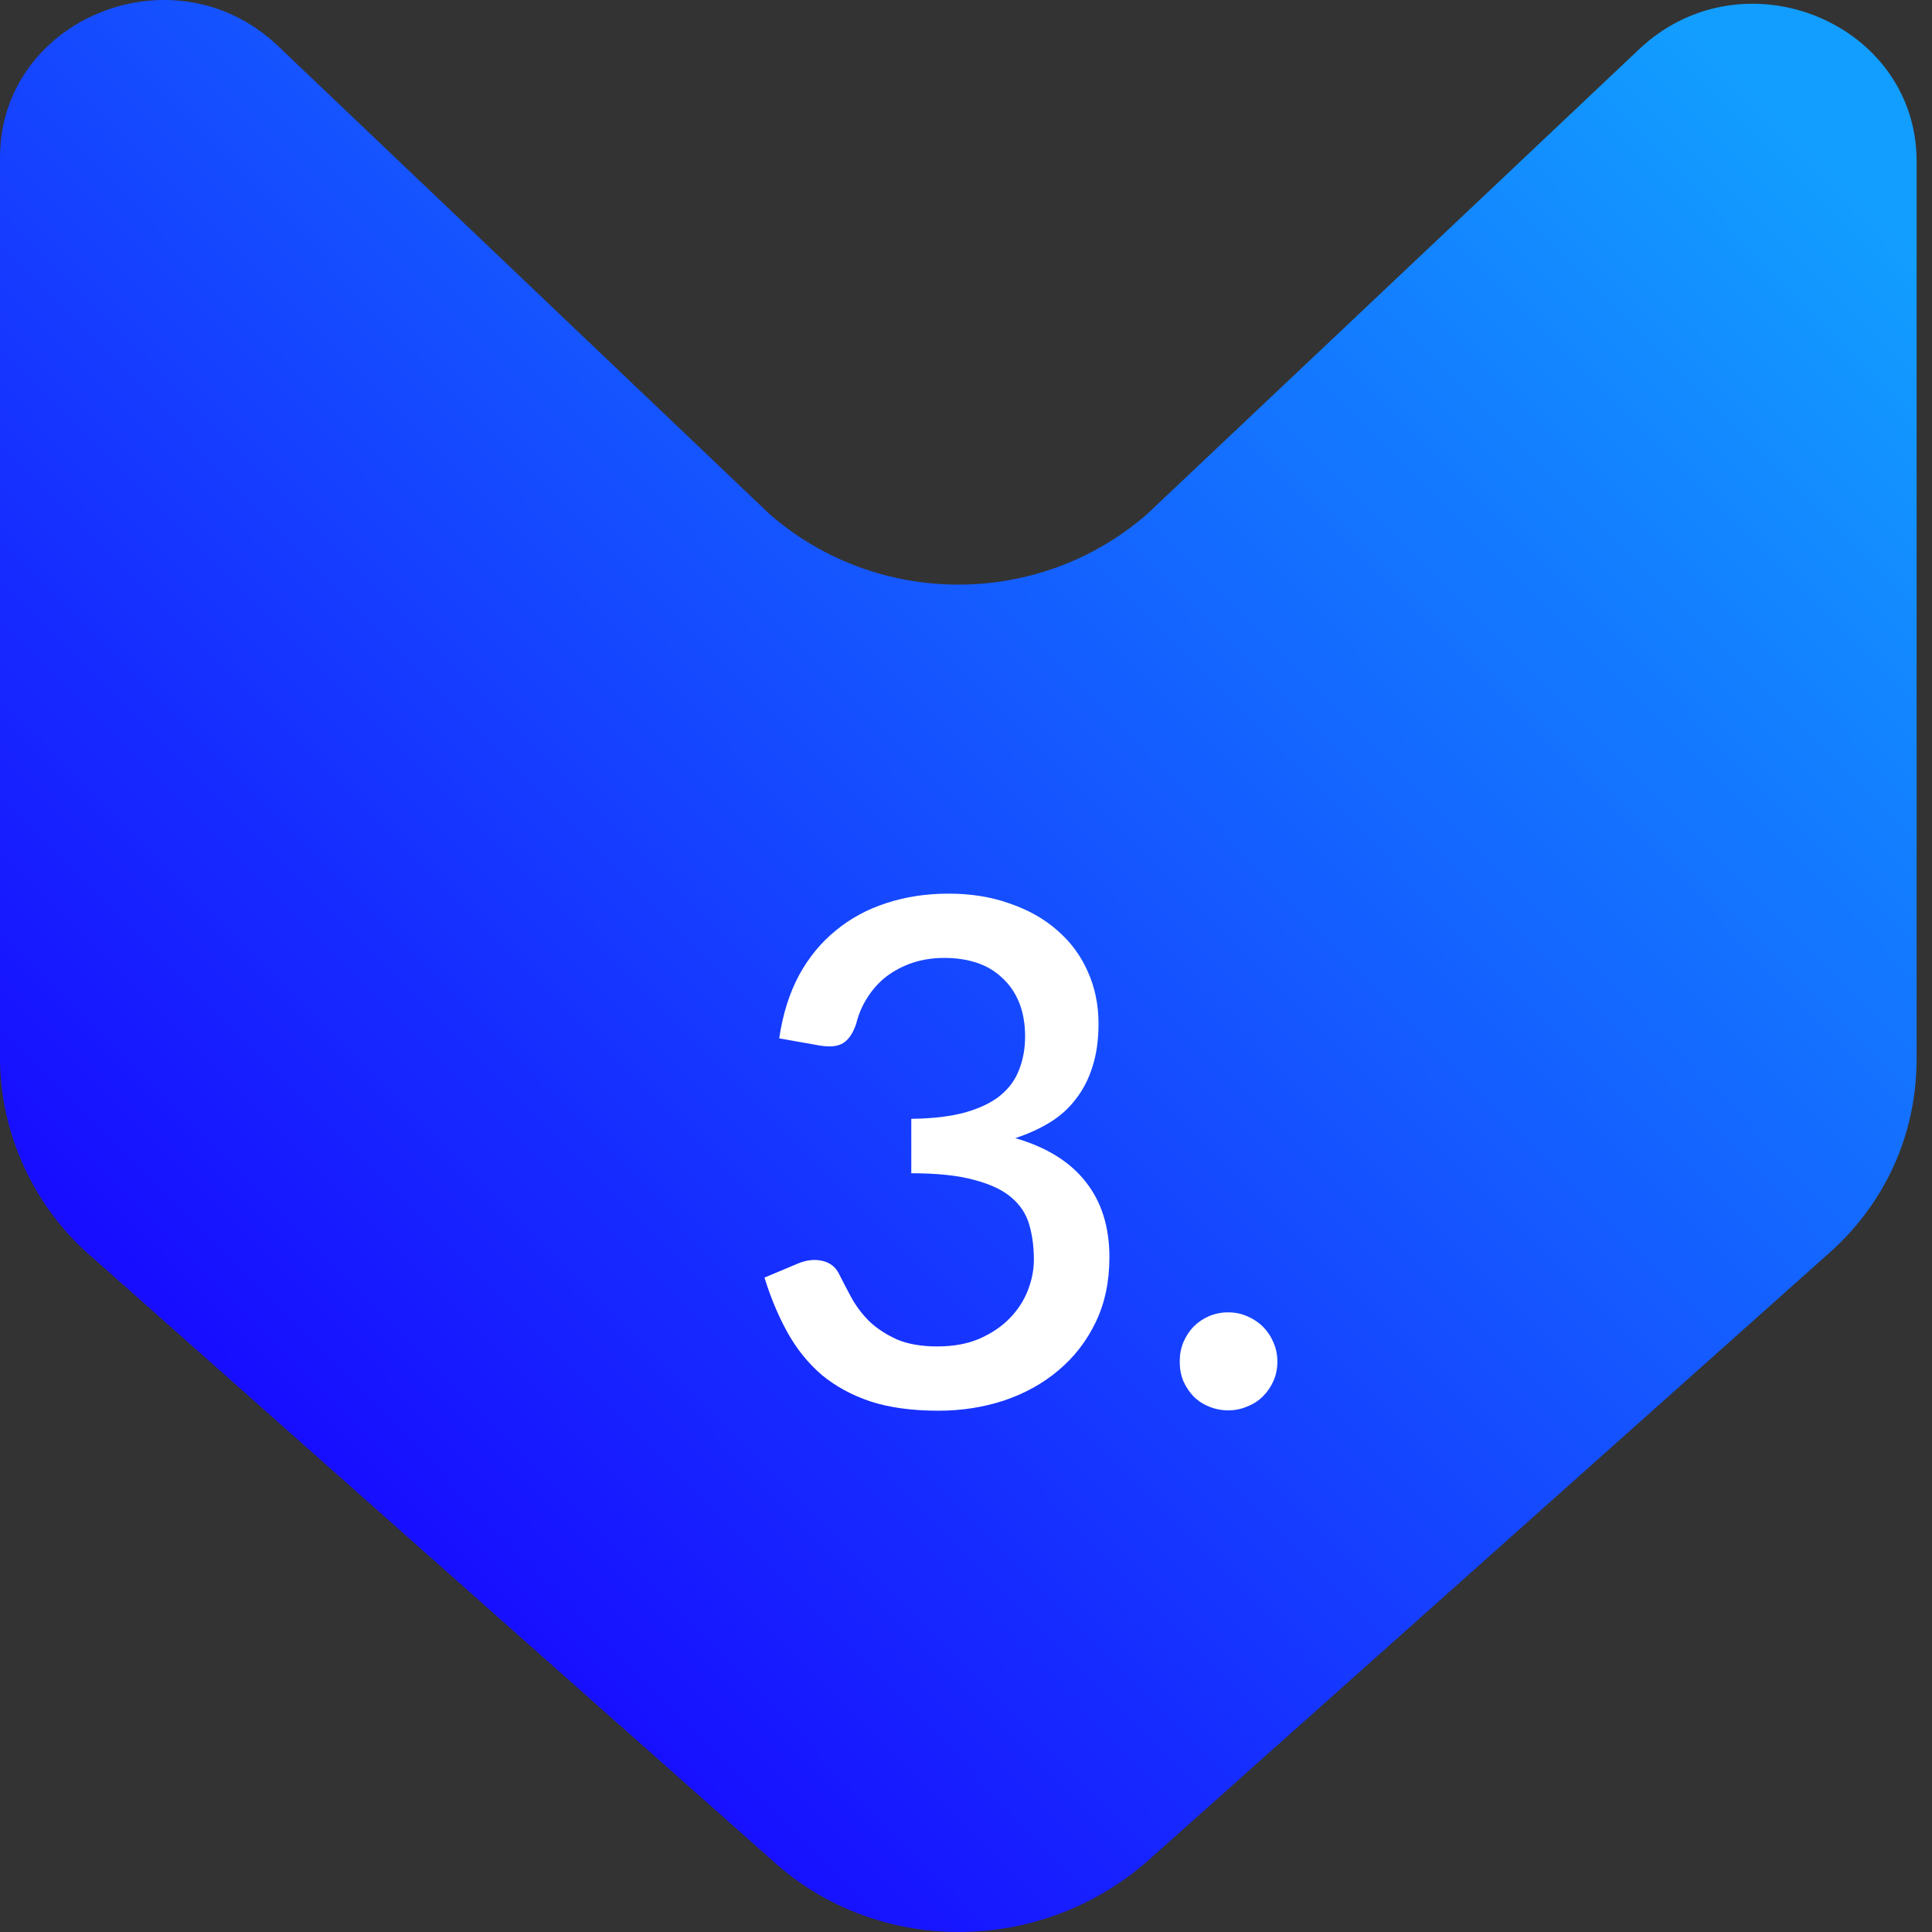
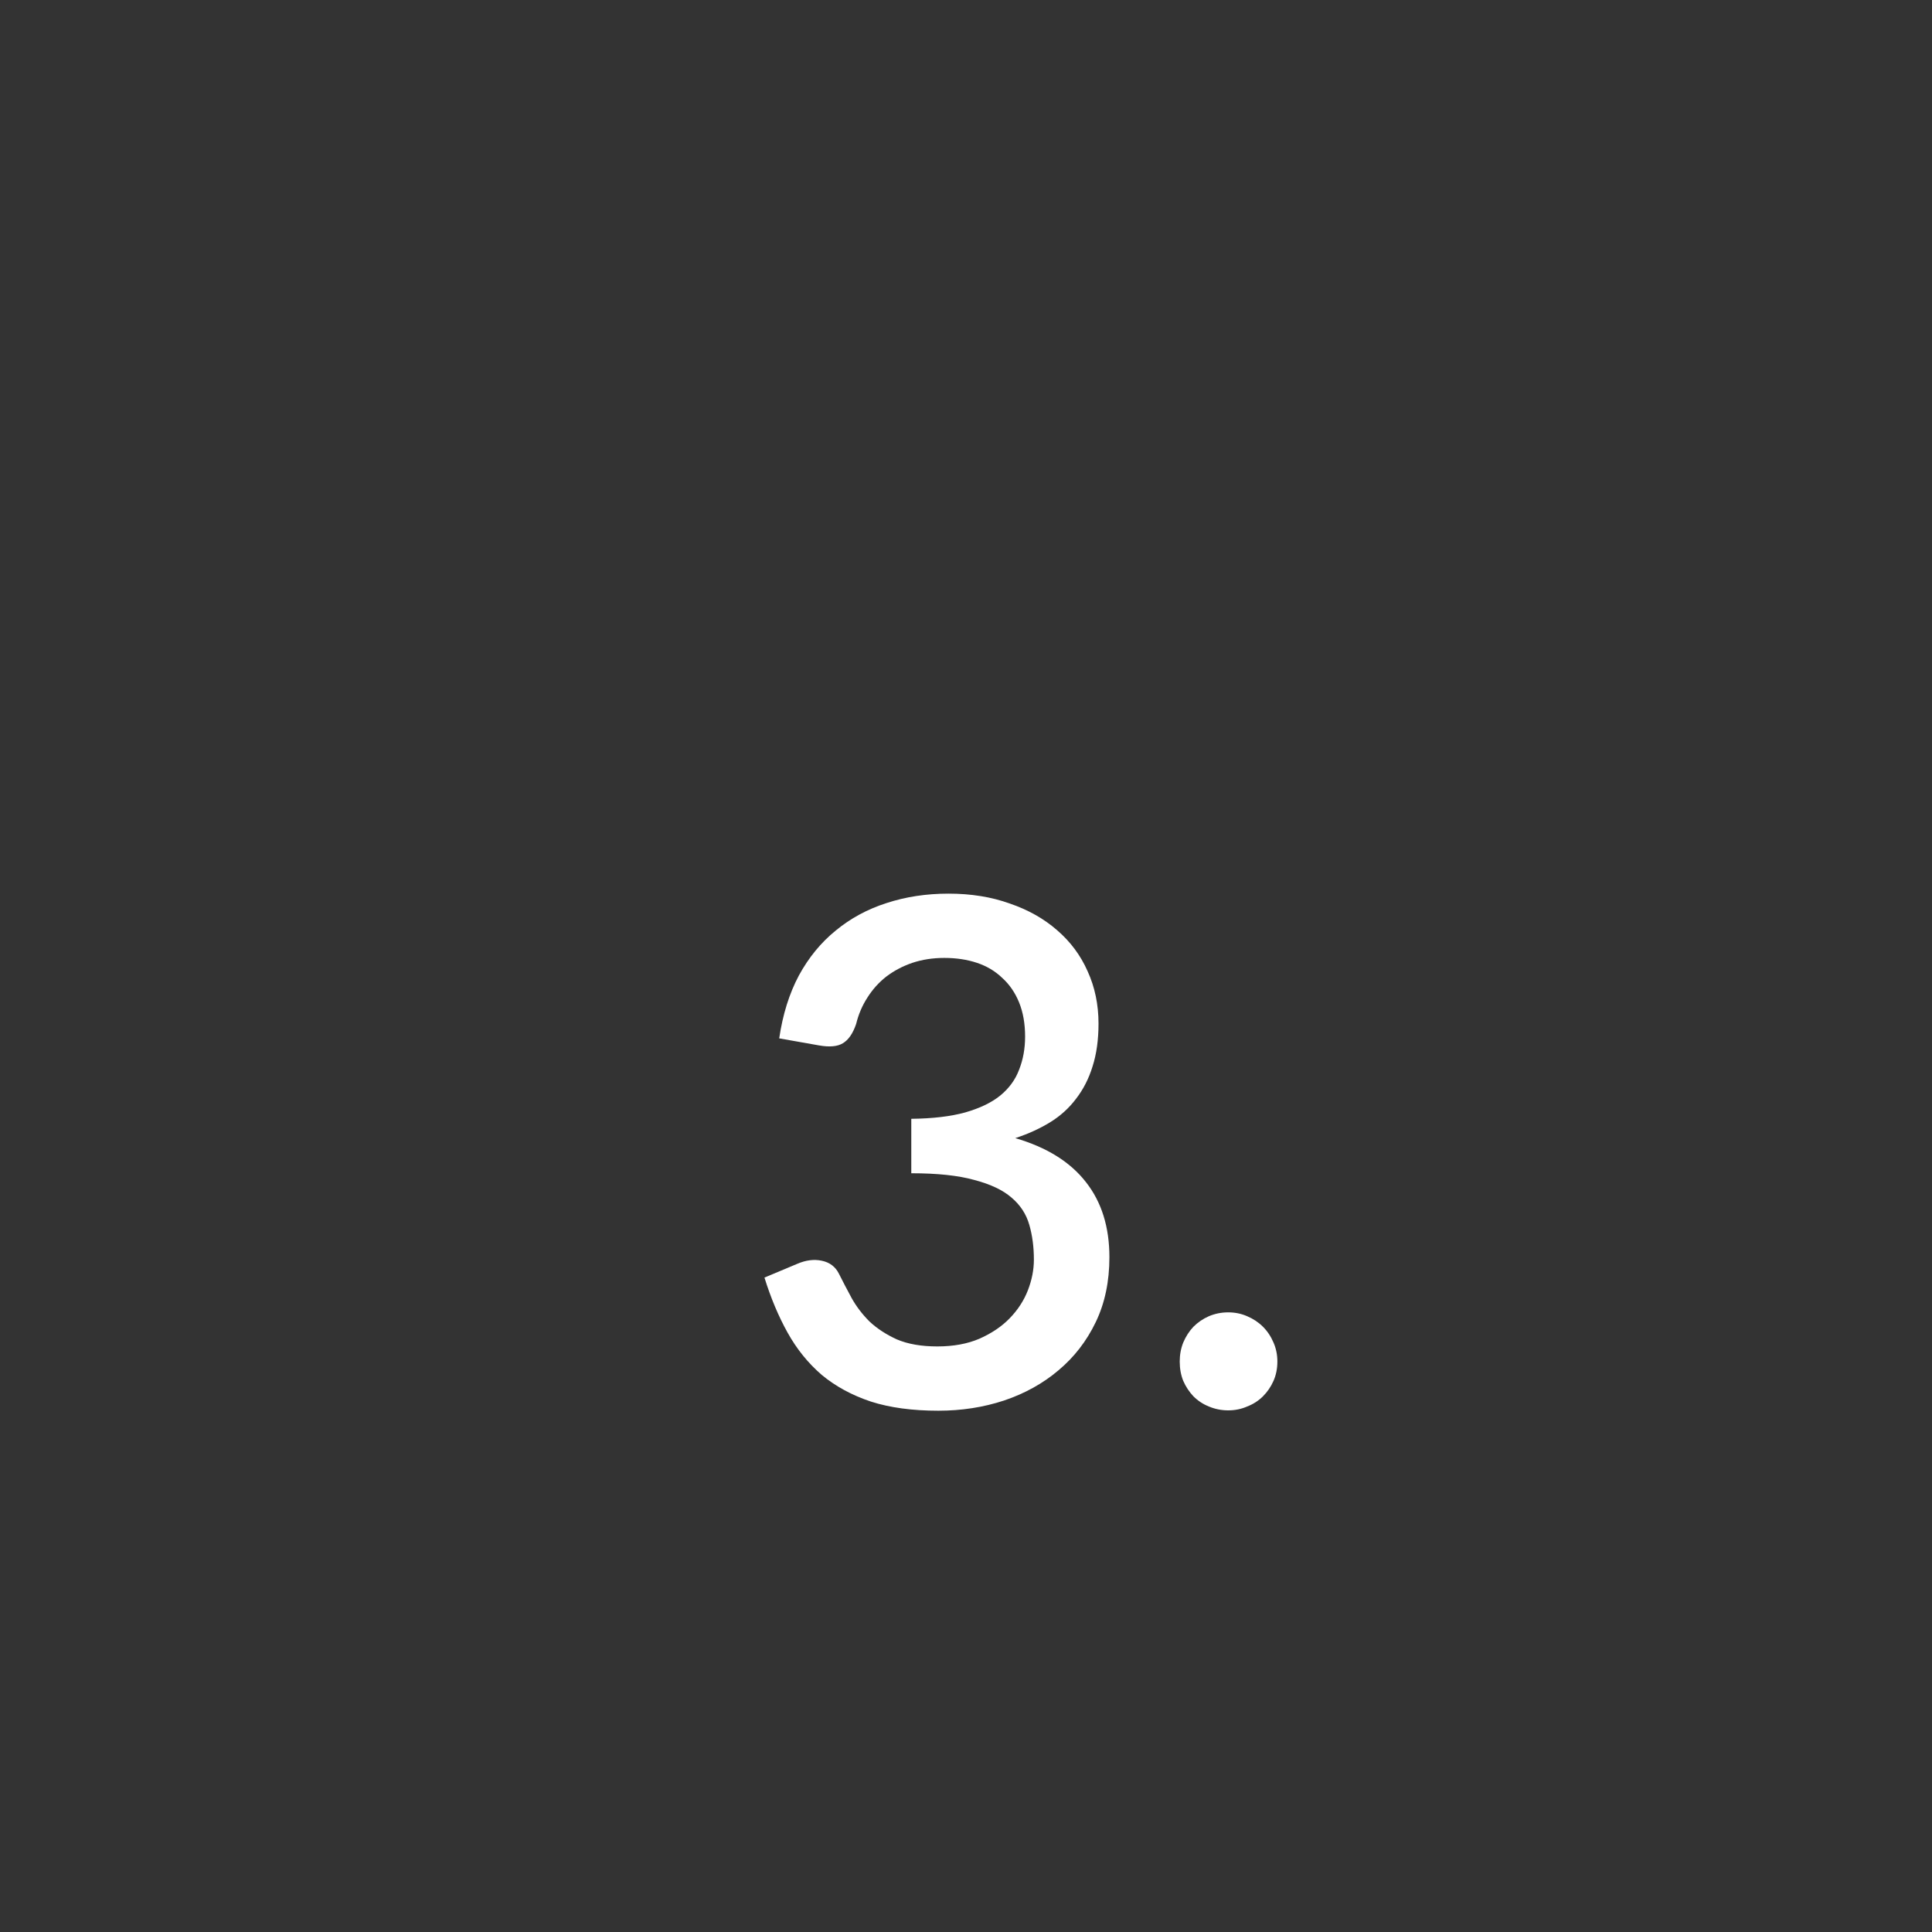
<svg xmlns="http://www.w3.org/2000/svg" width="66" height="66" viewBox="0 0 66 66" fill="none">
  <rect x="0" y="0" width="66" height="66" fill="#333333" stroke="none" />
-   <path d="M39.18 63.596L62.32 42.954C64.423 41.159 65.475 38.723 65.475 36.159V5.516C65.475 0.772 59.559 -1.664 56.009 1.669L39.18 17.568C35.499 20.773 29.977 20.773 26.295 17.568L9.466 1.541C5.916 -1.792 -5.34058e-05 0.644 -5.34058e-05 5.388V36.159C-5.34058e-05 38.723 1.183 41.287 3.155 42.954L26.427 63.596C29.977 66.801 35.499 66.801 39.18 63.596Z" fill="url(#paint0_linear_1086_656)" />
  <path d="M26.619 35.472C26.739 34.656 26.963 33.94 27.291 33.324C27.627 32.708 28.047 32.196 28.551 31.788C29.055 31.372 29.631 31.06 30.279 30.852C30.935 30.636 31.643 30.528 32.403 30.528C33.171 30.528 33.867 30.64 34.491 30.864C35.123 31.08 35.663 31.384 36.111 31.776C36.567 32.168 36.915 32.636 37.155 33.18C37.403 33.724 37.527 34.32 37.527 34.968C37.527 35.52 37.459 36.008 37.323 36.432C37.195 36.848 37.007 37.216 36.759 37.536C36.519 37.856 36.223 38.124 35.871 38.34C35.519 38.556 35.123 38.736 34.683 38.88C35.755 39.192 36.559 39.692 37.095 40.38C37.631 41.06 37.899 41.916 37.899 42.948C37.899 43.78 37.743 44.52 37.431 45.168C37.119 45.816 36.695 46.364 36.159 46.812C35.631 47.26 35.011 47.604 34.299 47.844C33.595 48.076 32.847 48.192 32.055 48.192C31.167 48.192 30.399 48.088 29.751 47.88C29.103 47.664 28.543 47.36 28.071 46.968C27.607 46.568 27.219 46.088 26.907 45.528C26.595 44.968 26.331 44.34 26.115 43.644L27.231 43.176C27.527 43.048 27.807 43.012 28.071 43.068C28.343 43.124 28.539 43.272 28.659 43.512C28.787 43.768 28.931 44.044 29.091 44.34C29.251 44.628 29.455 44.896 29.703 45.144C29.959 45.384 30.271 45.588 30.639 45.756C31.015 45.916 31.475 45.996 32.019 45.996C32.571 45.996 33.051 45.908 33.459 45.732C33.875 45.548 34.219 45.316 34.491 45.036C34.771 44.748 34.979 44.428 35.115 44.076C35.251 43.724 35.319 43.376 35.319 43.032C35.319 42.6 35.267 42.204 35.163 41.844C35.059 41.476 34.855 41.164 34.551 40.908C34.255 40.652 33.831 40.452 33.279 40.308C32.735 40.156 32.019 40.08 31.131 40.08V38.22C31.859 38.212 32.471 38.14 32.967 38.004C33.471 37.86 33.871 37.668 34.167 37.428C34.471 37.18 34.687 36.884 34.815 36.54C34.951 36.196 35.019 35.82 35.019 35.412C35.019 34.972 34.951 34.584 34.815 34.248C34.679 33.912 34.487 33.632 34.239 33.408C33.999 33.176 33.711 33.004 33.375 32.892C33.039 32.78 32.667 32.724 32.259 32.724C31.867 32.724 31.503 32.78 31.167 32.892C30.839 33.004 30.543 33.16 30.279 33.36C30.023 33.56 29.807 33.8 29.631 34.08C29.455 34.352 29.327 34.652 29.247 34.98C29.135 35.308 28.983 35.528 28.791 35.64C28.607 35.752 28.335 35.776 27.975 35.712L26.619 35.472ZM40.301 46.512C40.301 46.28 40.341 46.064 40.421 45.864C40.509 45.656 40.625 45.476 40.769 45.324C40.921 45.172 41.097 45.052 41.297 44.964C41.505 44.876 41.725 44.832 41.957 44.832C42.189 44.832 42.405 44.876 42.605 44.964C42.813 45.052 42.993 45.172 43.145 45.324C43.297 45.476 43.417 45.656 43.505 45.864C43.593 46.064 43.637 46.28 43.637 46.512C43.637 46.752 43.593 46.972 43.505 47.172C43.417 47.372 43.297 47.548 43.145 47.7C42.993 47.852 42.813 47.968 42.605 48.048C42.405 48.136 42.189 48.18 41.957 48.18C41.725 48.18 41.505 48.136 41.297 48.048C41.097 47.968 40.921 47.852 40.769 47.7C40.625 47.548 40.509 47.372 40.421 47.172C40.341 46.972 40.301 46.752 40.301 46.512Z" fill="white" />
  <defs>
    <linearGradient id="paint0_linear_1086_656" x1="61.2" y1="4.164" x2="8.426" y2="56.657" gradientUnits="userSpaceOnUse">
      <stop stop-color="#129EFF" />
      <stop offset="1" stop-color="#1800FF" />
    </linearGradient>
  </defs>
</svg>